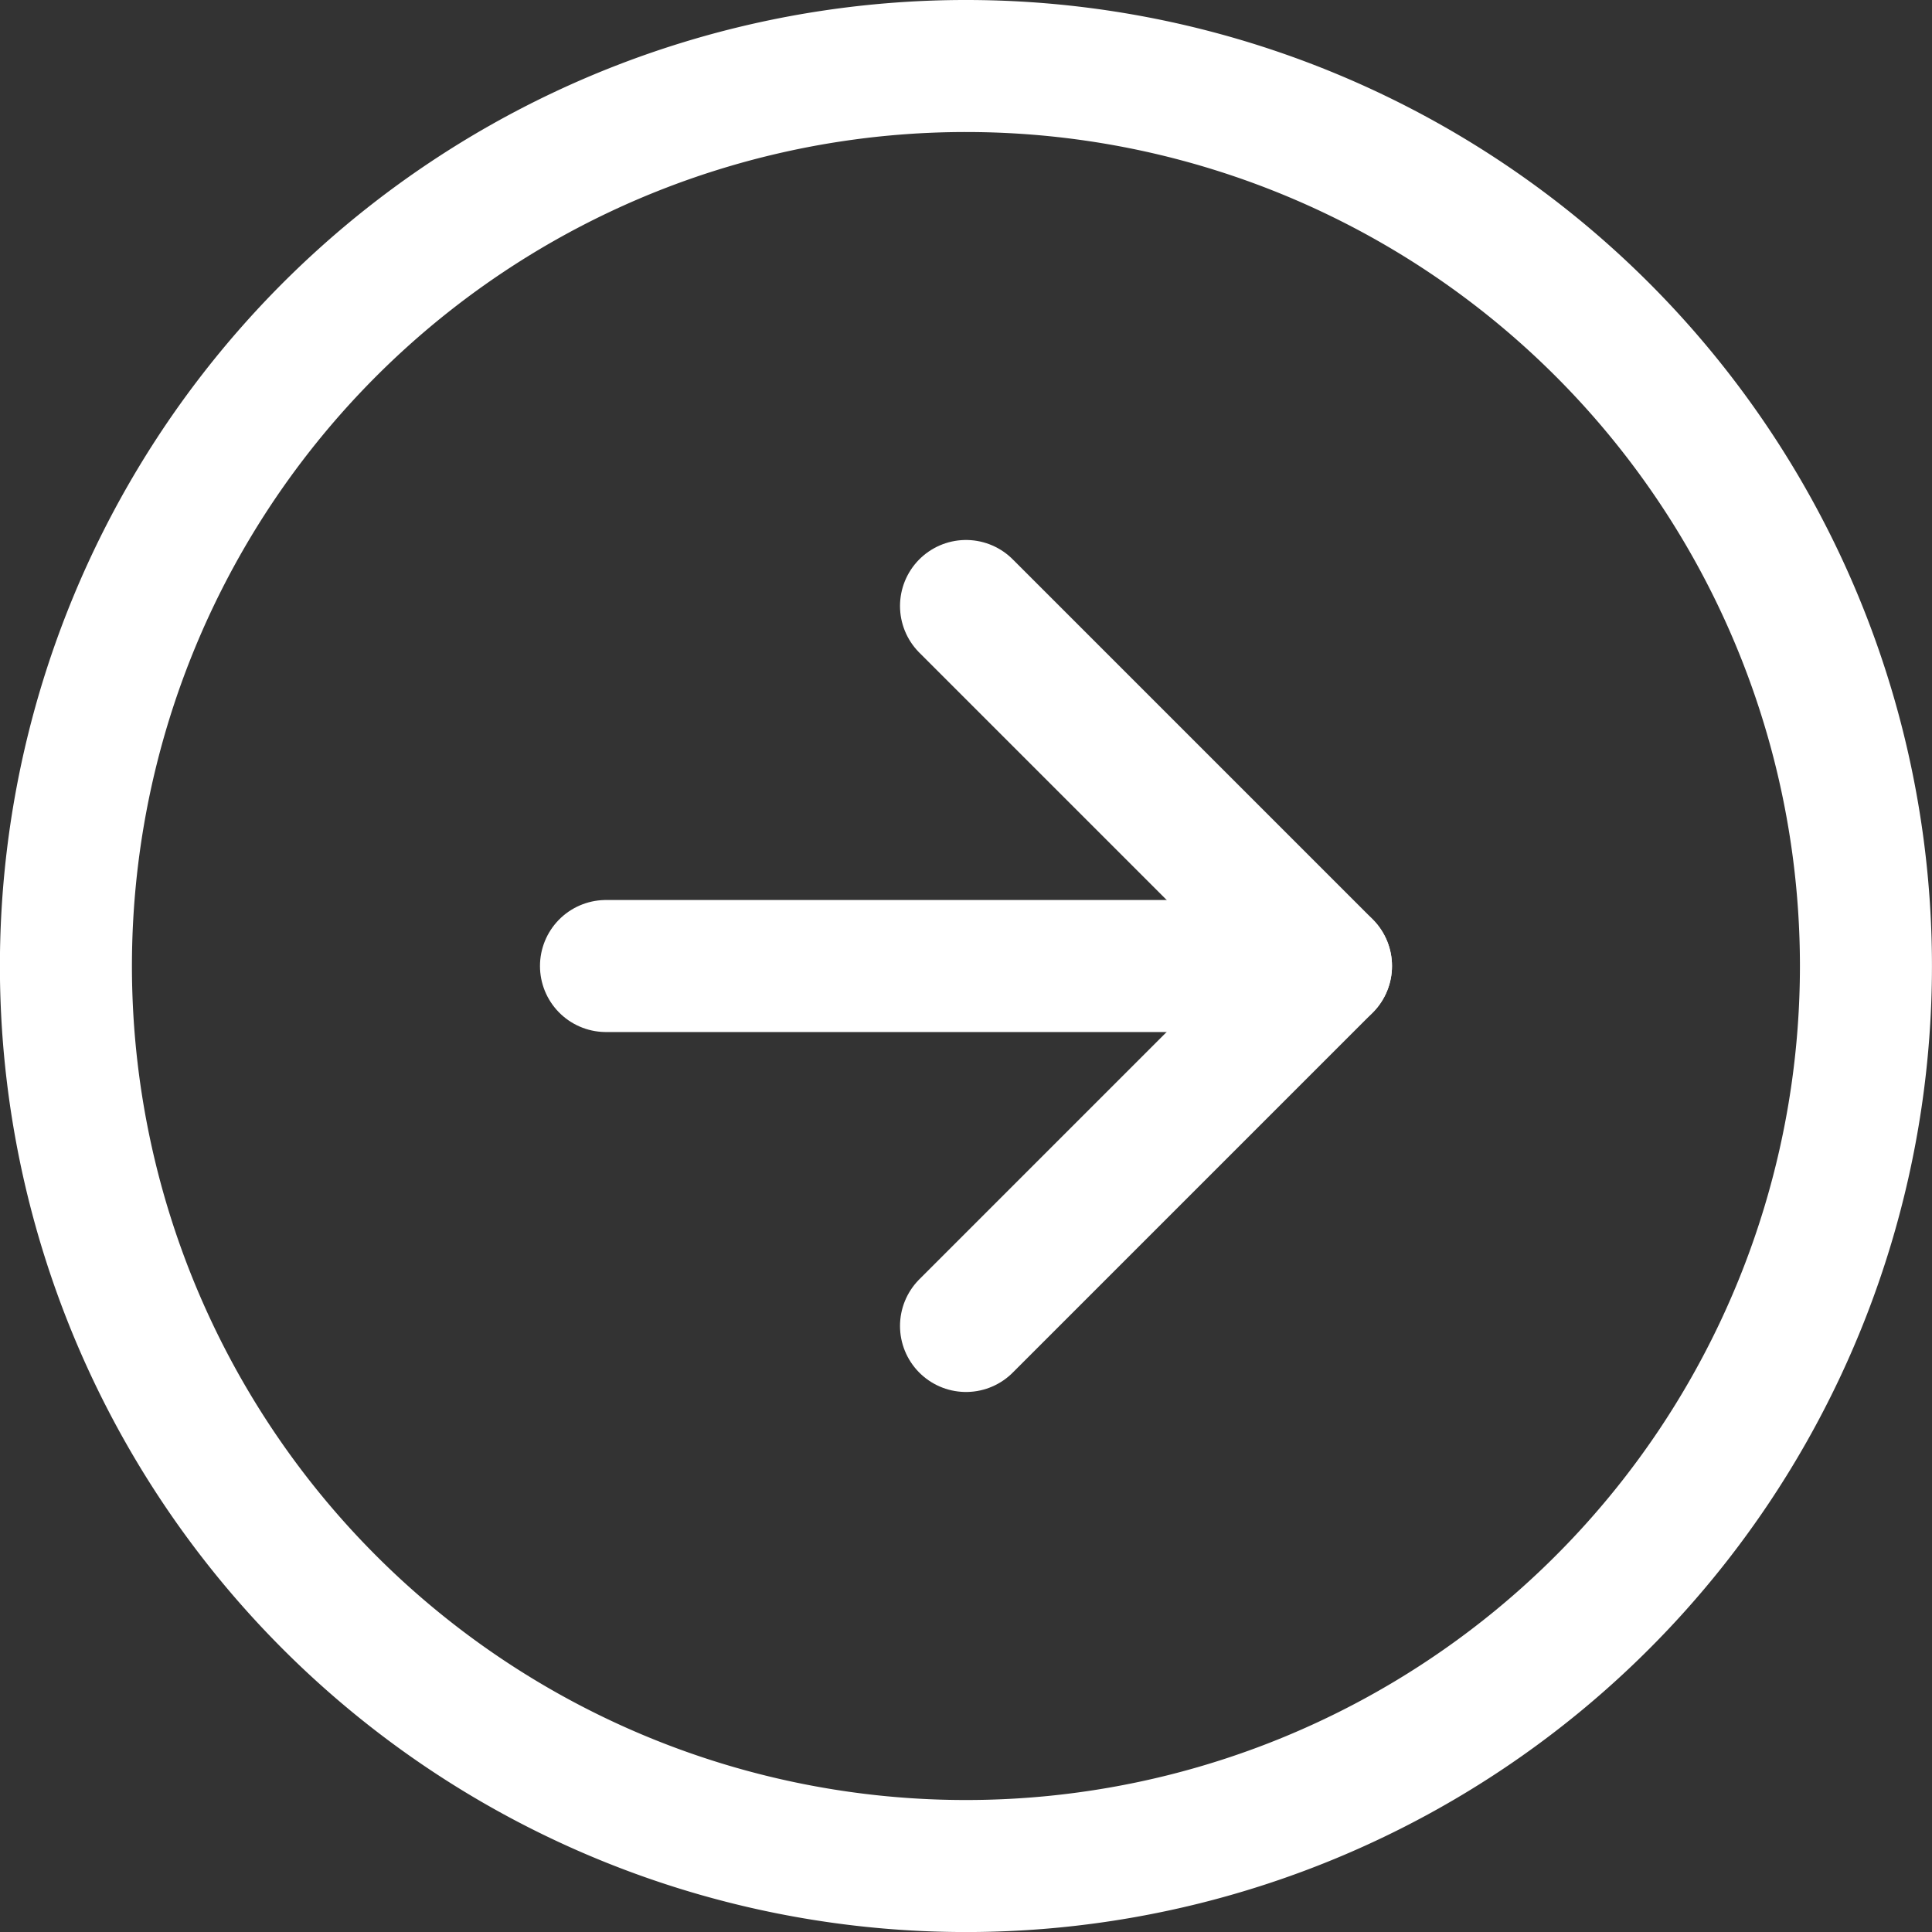
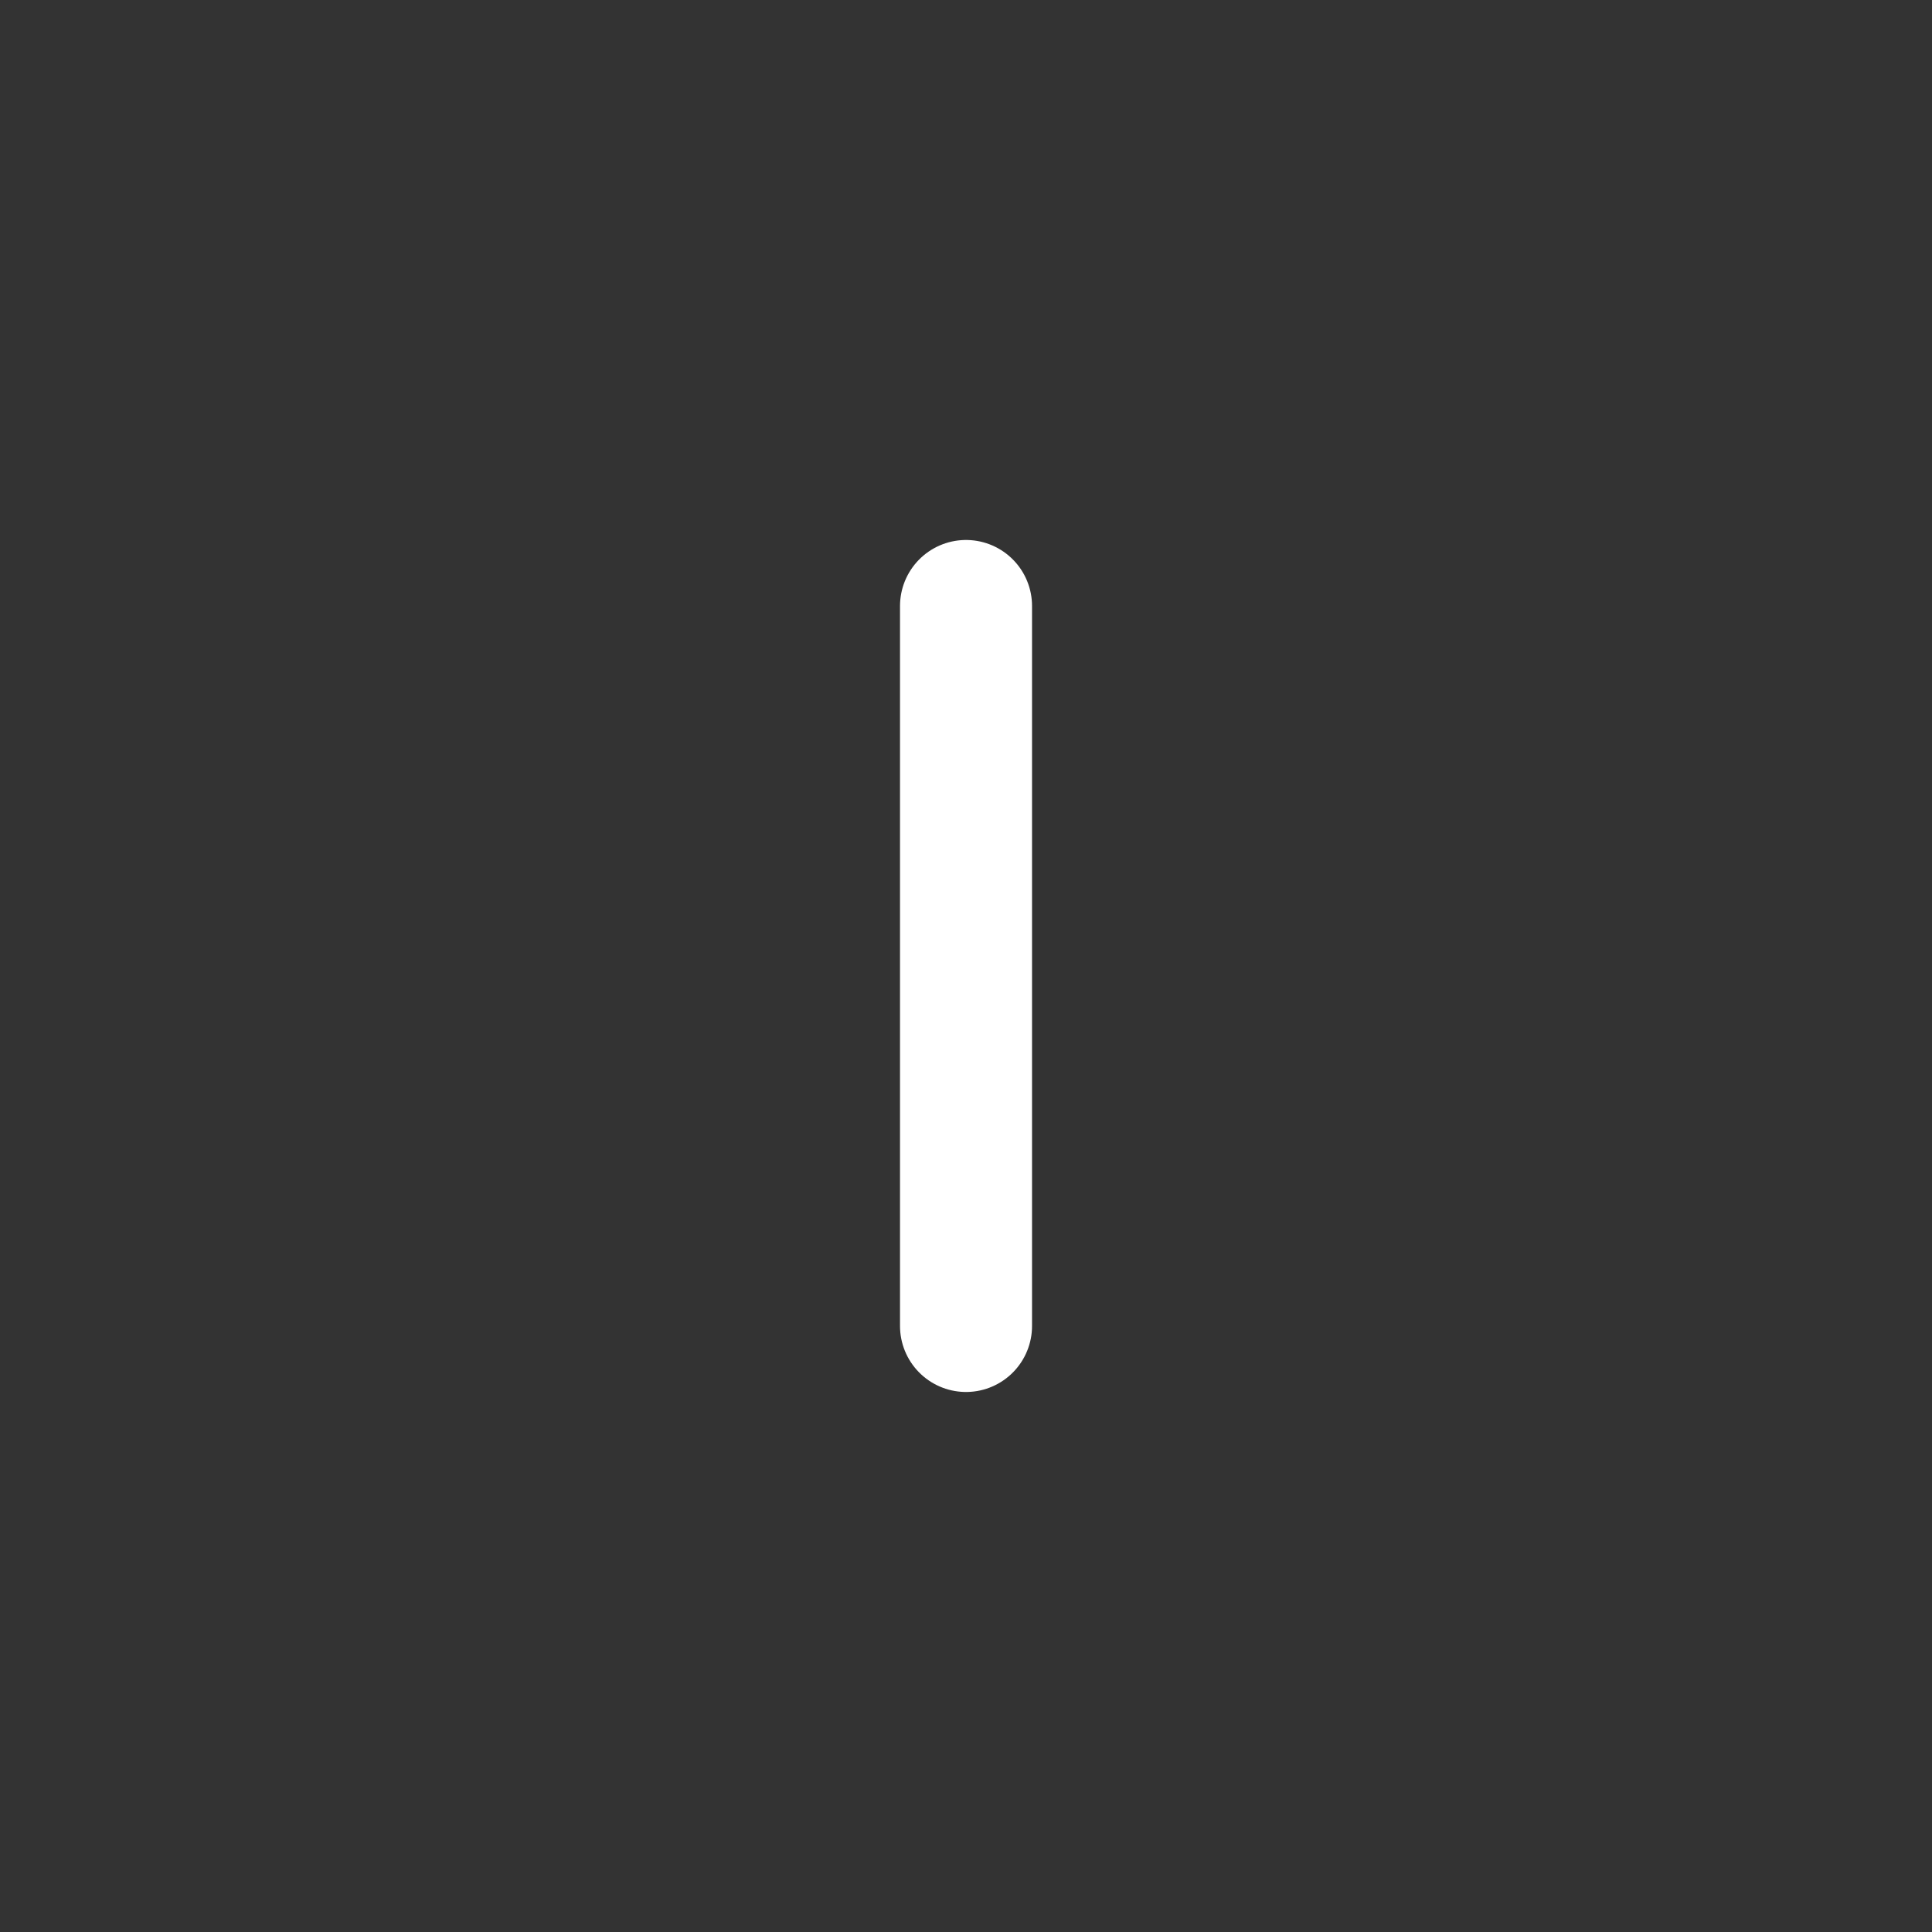
<svg xmlns="http://www.w3.org/2000/svg" width="43.901" height="43.901" viewBox="0 0 43.901 43.901">
  <rect x="0" y="0" width="43.901" height="43.901" fill="#333333" stroke="none" />
  <g id="Icon_feather-arrow-right-circle" data-name="Icon feather-arrow-right-circle" transform="translate(-1.5 -1.5)">
-     <path id="Tracciato_33" data-name="Tracciato 33" d="M43.9,23.451A20.451,20.451,0,1,1,23.451,3,20.45,20.45,0,0,1,43.9,23.451Z" transform="translate(0)" fill="none" stroke="#fff" stroke-linecap="round" stroke-linejoin="round" stroke-width="3" />
-     <path id="Tracciato_34" data-name="Tracciato 34" d="M18,28.36l8.18-8.18L18,12" transform="translate(5.451 3.27)" fill="none" stroke="#fff" stroke-linecap="round" stroke-linejoin="round" stroke-width="3" />
-     <path id="Tracciato_35" data-name="Tracciato 35" d="M12,18H28.36" transform="translate(3.27 5.451)" fill="none" stroke="#fff" stroke-linecap="round" stroke-linejoin="round" stroke-width="3" />
+     <path id="Tracciato_34" data-name="Tracciato 34" d="M18,28.36L18,12" transform="translate(5.451 3.27)" fill="none" stroke="#fff" stroke-linecap="round" stroke-linejoin="round" stroke-width="3" />
  </g>
</svg>